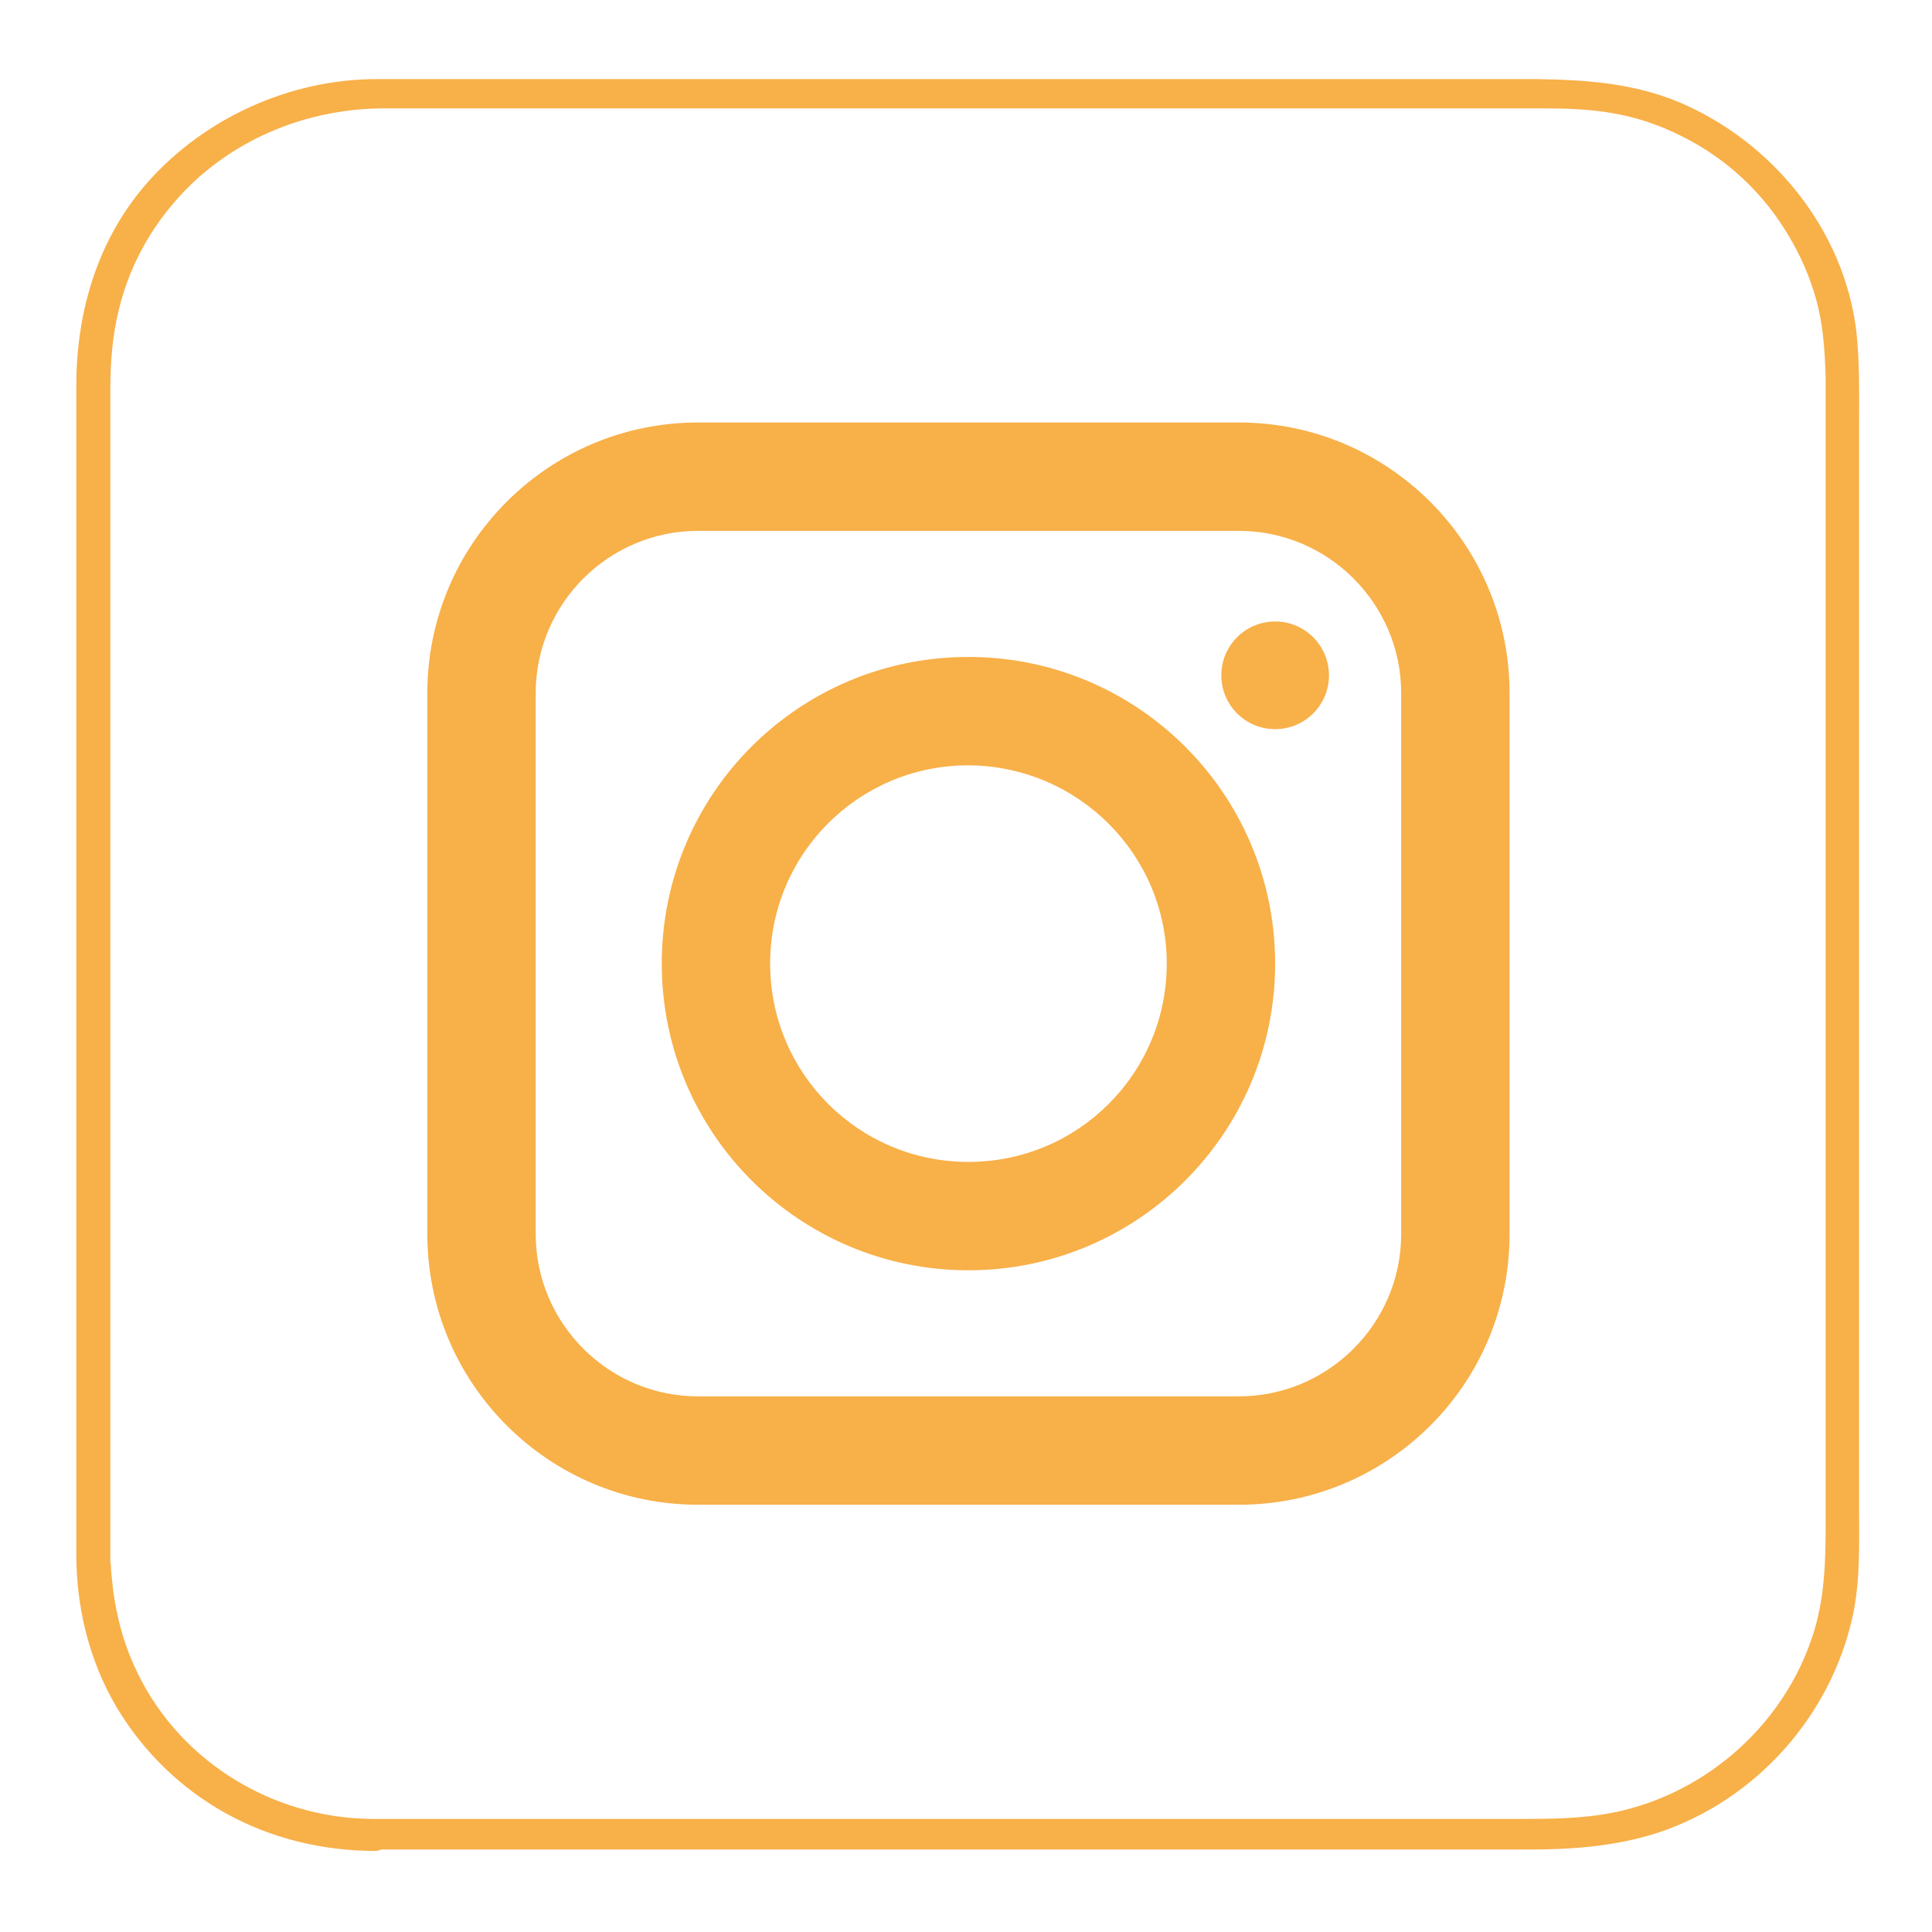
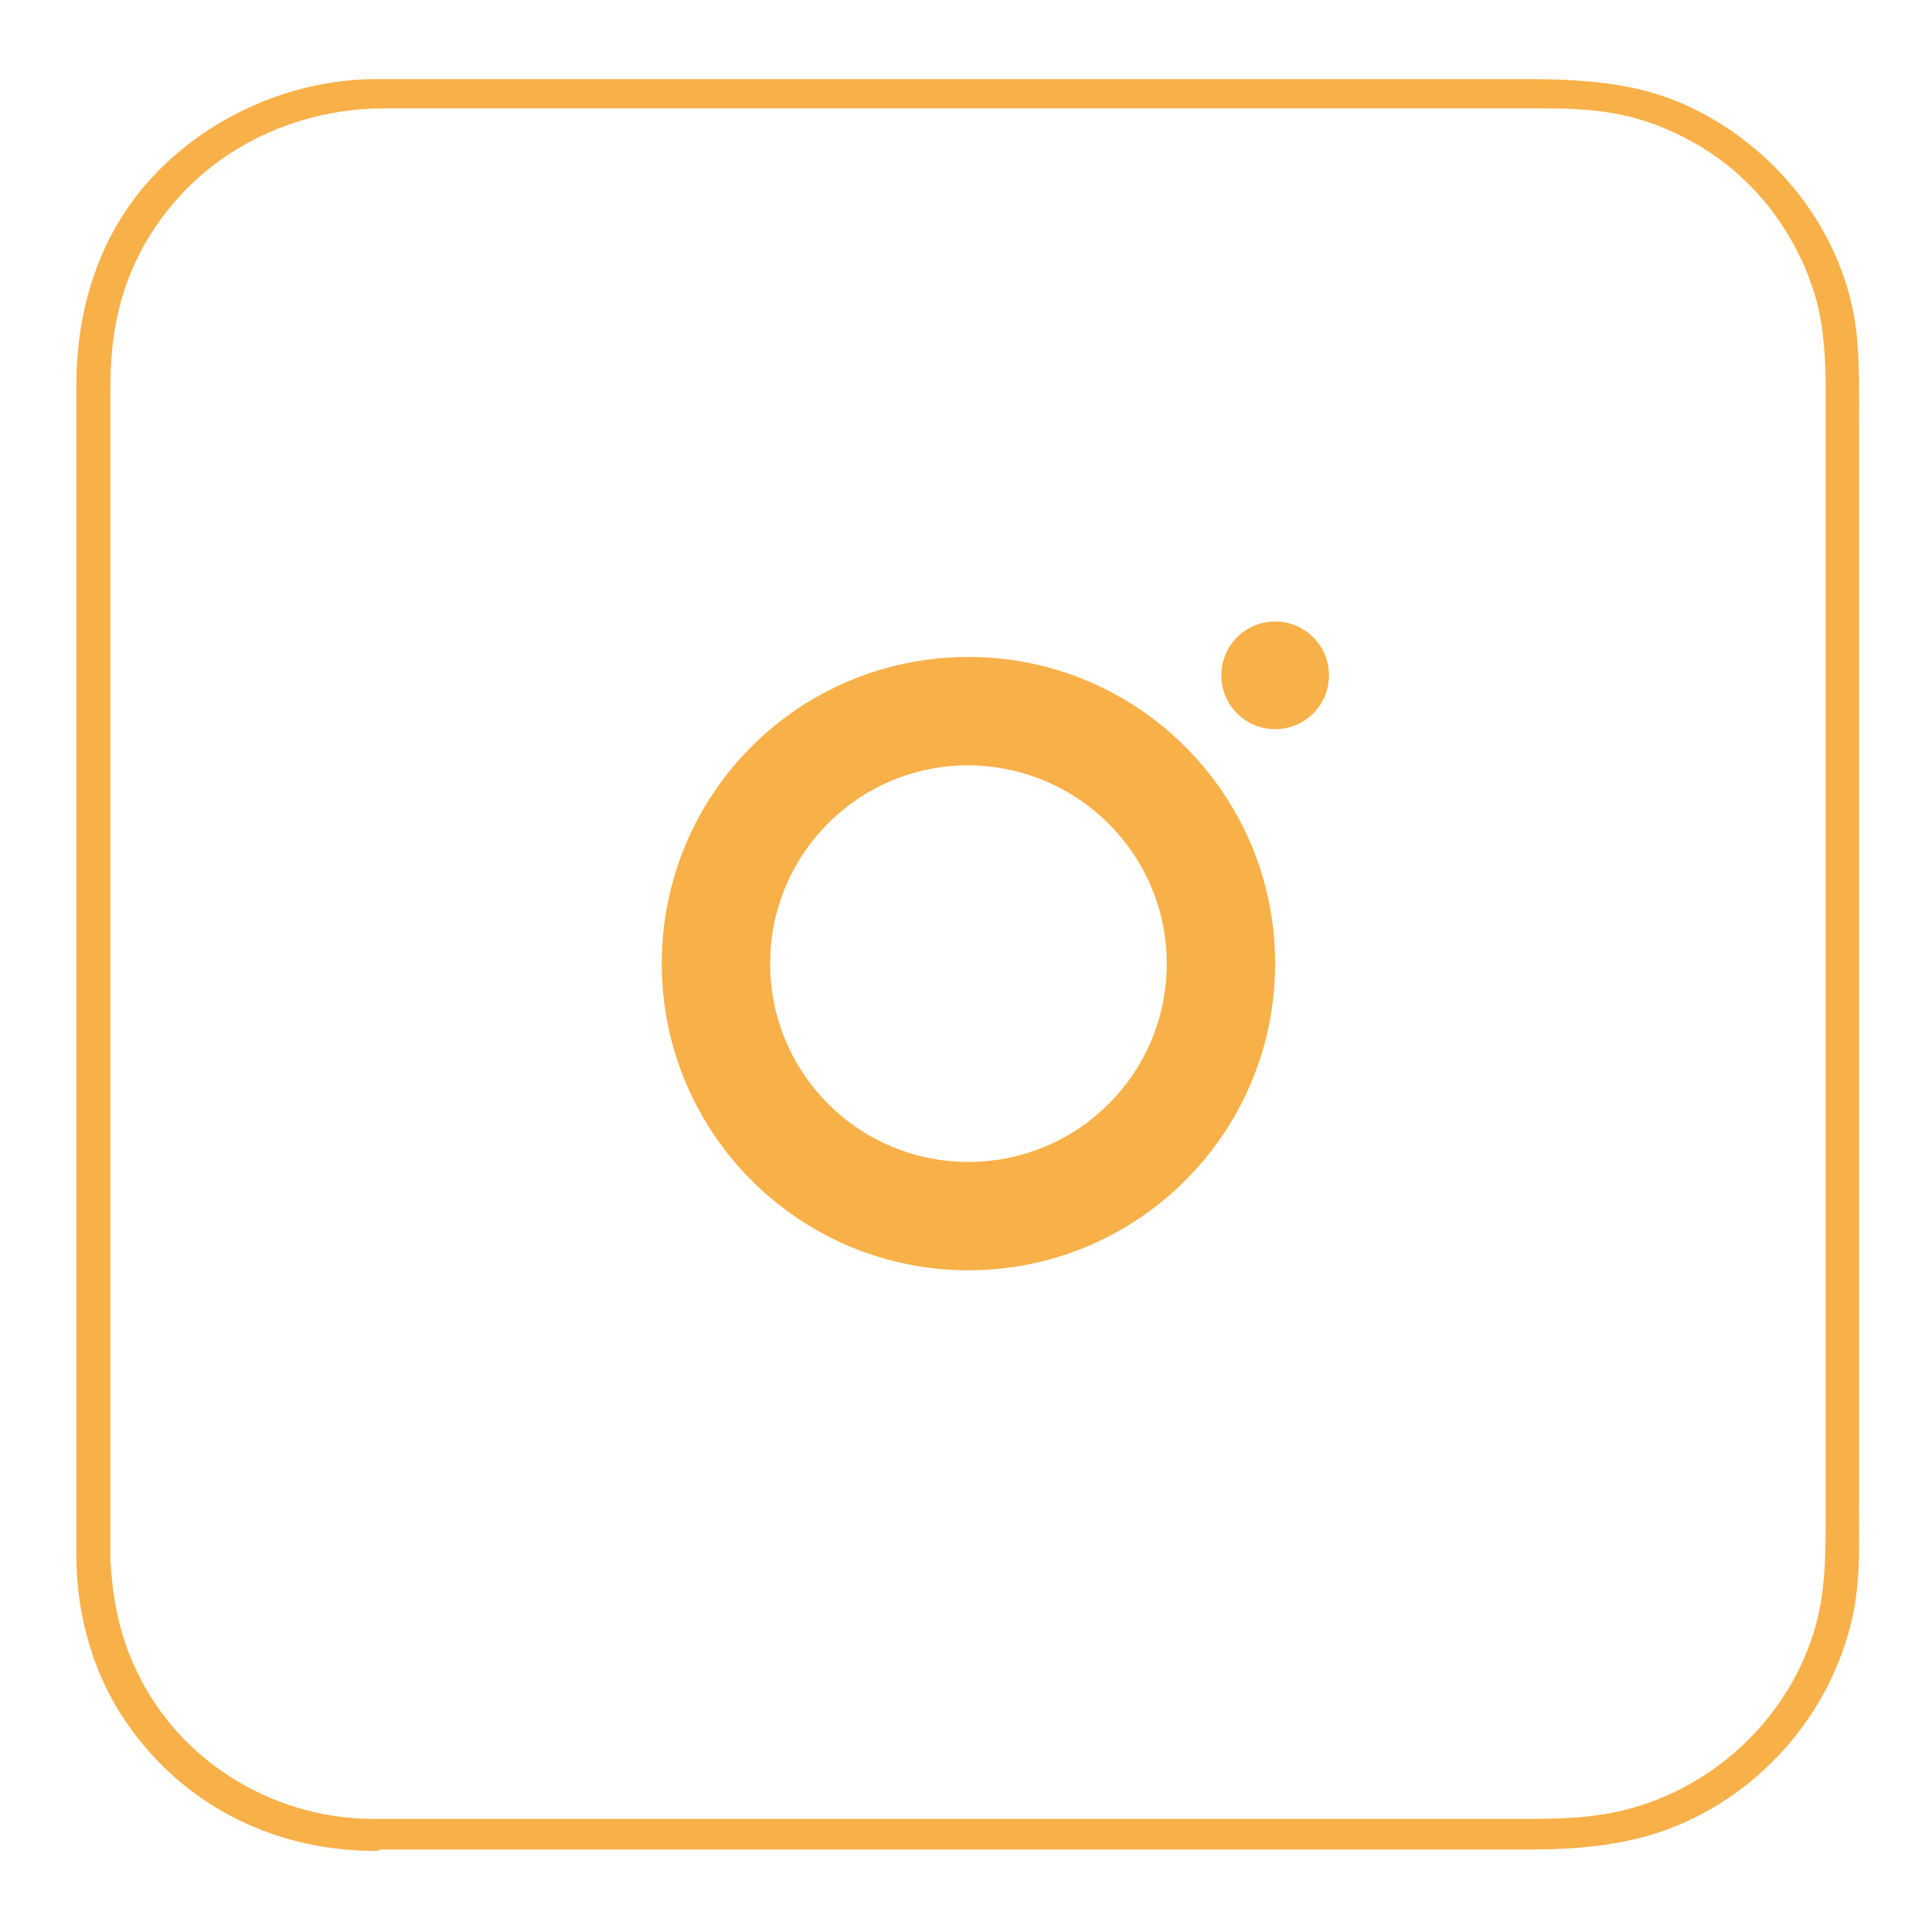
<svg xmlns="http://www.w3.org/2000/svg" width="32" height="32" viewBox="0 0 32 32" fill="none">
-   <path d="M20.521 24.923H11.559C9.087 24.923 7.078 22.913 7.078 20.441V11.479C7.078 9.007 9.087 6.998 11.559 6.998H20.521C22.994 6.998 25.003 9.007 25.003 11.479V20.441C25.003 22.925 22.994 24.923 20.521 24.923ZM11.559 8.793C10.081 8.793 8.873 10.001 8.873 11.479V20.441C8.873 21.92 10.081 23.128 11.559 23.128H20.521C22 23.128 23.208 21.92 23.208 20.441V11.479C23.208 10.001 22 8.793 20.521 8.793H11.559V8.793Z" fill="#F8B048" />
  <path d="M16.04 21.04C13.241 21.04 10.961 18.771 10.961 15.96C10.961 13.15 13.23 10.881 16.04 10.881C18.84 10.881 21.12 13.15 21.12 15.96C21.12 18.771 18.84 21.04 16.04 21.04ZM16.04 12.676C14.223 12.676 12.756 14.143 12.756 15.96C12.756 17.777 14.223 19.245 16.04 19.245C17.858 19.245 19.325 17.777 19.325 15.96C19.325 14.154 17.858 12.687 16.04 12.676Z" fill="#F8B048" />
  <path d="M21.12 12.077C21.613 12.077 22.012 11.678 22.012 11.186C22.012 10.693 21.613 10.294 21.12 10.294C20.628 10.294 20.229 10.693 20.229 11.186C20.229 11.678 20.628 12.077 21.12 12.077Z" fill="#F8B048" />
  <path d="M6.162 30.127C4.458 30.115 2.878 29.111 2.201 27.542C2.031 27.158 1.93 26.752 1.873 26.334C1.862 26.221 1.851 26.119 1.839 26.007C1.839 25.961 1.839 25.916 1.828 25.871C1.828 25.86 1.828 25.736 1.828 25.792V25.781C1.828 25.691 1.828 25.6 1.828 25.51C1.828 25.025 1.828 24.55 1.828 24.065C1.828 23.275 1.828 22.485 1.828 21.695C1.828 20.713 1.828 19.719 1.828 18.737C1.828 17.654 1.828 16.581 1.828 15.498C1.828 14.437 1.828 13.387 1.828 12.326C1.828 11.389 1.828 10.464 1.828 9.527C1.828 8.838 1.828 8.15 1.828 7.461C1.828 7.123 1.828 6.773 1.828 6.434C1.828 6.005 1.862 5.565 1.964 5.147C2.155 4.335 2.584 3.612 3.183 3.037C4.04 2.224 5.192 1.795 6.366 1.795C6.716 1.795 7.054 1.795 7.404 1.795C8.104 1.795 8.804 1.795 9.492 1.795C10.429 1.795 11.355 1.795 12.291 1.795C13.353 1.795 14.414 1.795 15.486 1.795C16.558 1.795 17.631 1.795 18.703 1.795C19.685 1.795 20.656 1.795 21.638 1.795C22.416 1.795 23.184 1.795 23.963 1.795C24.414 1.795 24.866 1.795 25.317 1.795C25.385 1.795 25.464 1.795 25.532 1.795C25.927 1.795 26.322 1.806 26.706 1.874C27.112 1.942 27.507 2.077 27.88 2.269C28.557 2.608 29.144 3.138 29.55 3.782C29.753 4.098 29.923 4.447 30.035 4.809C30.194 5.283 30.227 5.791 30.239 6.287C30.239 6.57 30.239 6.852 30.239 7.134C30.239 7.743 30.239 8.342 30.239 8.951C30.239 9.832 30.239 10.723 30.239 11.604C30.239 12.642 30.239 13.681 30.239 14.719C30.239 15.803 30.239 16.886 30.239 17.97C30.239 18.974 30.239 19.979 30.239 20.984C30.239 21.796 30.239 22.609 30.239 23.422C30.239 23.93 30.239 24.438 30.239 24.957C30.239 25.611 30.25 26.266 30.081 26.898C29.652 28.479 28.308 29.709 26.706 30.025C26.186 30.127 25.656 30.127 25.137 30.127C24.595 30.127 24.042 30.127 23.5 30.127C22.665 30.127 21.829 30.127 20.994 30.127C19.978 30.127 18.951 30.127 17.935 30.127C16.852 30.127 15.768 30.127 14.696 30.127C13.657 30.127 12.619 30.127 11.58 30.127C10.711 30.127 9.831 30.127 8.962 30.127C8.364 30.127 7.765 30.127 7.156 30.127C6.941 30.127 6.727 30.127 6.512 30.127C6.377 30.127 6.253 30.273 6.275 30.409C6.298 30.567 6.456 30.634 6.591 30.634C6.727 30.634 6.851 30.488 6.828 30.352C6.806 30.194 6.648 30.127 6.512 30.127C6.388 30.127 6.275 30.127 6.162 30.127C6.027 30.127 5.903 30.273 5.925 30.409C5.948 30.567 6.106 30.634 6.241 30.634C6.354 30.634 6.478 30.634 6.591 30.634C6.569 30.465 6.535 30.296 6.512 30.127C6.535 30.296 6.569 30.465 6.591 30.634C6.828 30.634 7.065 30.634 7.291 30.634C7.912 30.634 8.544 30.634 9.165 30.634C10.068 30.634 10.96 30.634 11.863 30.634C12.912 30.634 13.962 30.634 15.012 30.634C16.107 30.634 17.202 30.634 18.297 30.634C19.312 30.634 20.328 30.634 21.344 30.634C22.168 30.634 22.992 30.634 23.805 30.634C24.313 30.634 24.821 30.634 25.329 30.634C26.062 30.634 26.773 30.578 27.473 30.352C29.087 29.81 30.329 28.422 30.69 26.752C30.814 26.165 30.792 25.566 30.792 24.968C30.792 24.426 30.792 23.884 30.792 23.354C30.792 22.508 30.792 21.661 30.792 20.826C30.792 19.799 30.792 18.771 30.792 17.755C30.792 16.66 30.792 15.566 30.792 14.471C30.792 13.432 30.792 12.394 30.792 11.355C30.792 10.486 30.792 9.628 30.792 8.759C30.792 8.195 30.792 7.619 30.792 7.055C30.792 6.536 30.803 6.005 30.747 5.486C30.543 3.804 29.358 2.348 27.812 1.693C27.056 1.377 26.265 1.321 25.441 1.31C25.362 1.31 25.283 1.31 25.193 1.31C24.719 1.31 24.245 1.31 23.771 1.31C22.981 1.31 22.179 1.31 21.389 1.31C20.385 1.31 19.391 1.31 18.387 1.31C17.303 1.31 16.22 1.31 15.125 1.31C14.064 1.31 12.991 1.31 11.93 1.31C11.005 1.31 10.079 1.31 9.154 1.31C8.488 1.31 7.81 1.31 7.144 1.31C6.84 1.31 6.546 1.31 6.241 1.31C4.819 1.31 3.408 1.942 2.46 3.003C1.625 3.94 1.264 5.147 1.264 6.389C1.264 6.761 1.264 7.134 1.264 7.506C1.264 8.229 1.264 8.951 1.264 9.662C1.264 10.622 1.264 11.57 1.264 12.529C1.264 13.602 1.264 14.674 1.264 15.746C1.264 16.83 1.264 17.913 1.264 19.008C1.264 19.99 1.264 20.972 1.264 21.954C1.264 22.722 1.264 23.489 1.264 24.257C1.264 24.697 1.264 25.126 1.264 25.566C1.264 25.623 1.264 25.691 1.264 25.747C1.264 26.627 1.478 27.508 1.93 28.275C2.37 29.009 2.979 29.607 3.724 30.025C4.492 30.454 5.35 30.657 6.219 30.657C6.354 30.657 6.478 30.51 6.456 30.375C6.456 30.194 6.298 30.127 6.162 30.127Z" fill="#F8B048" />
</svg>